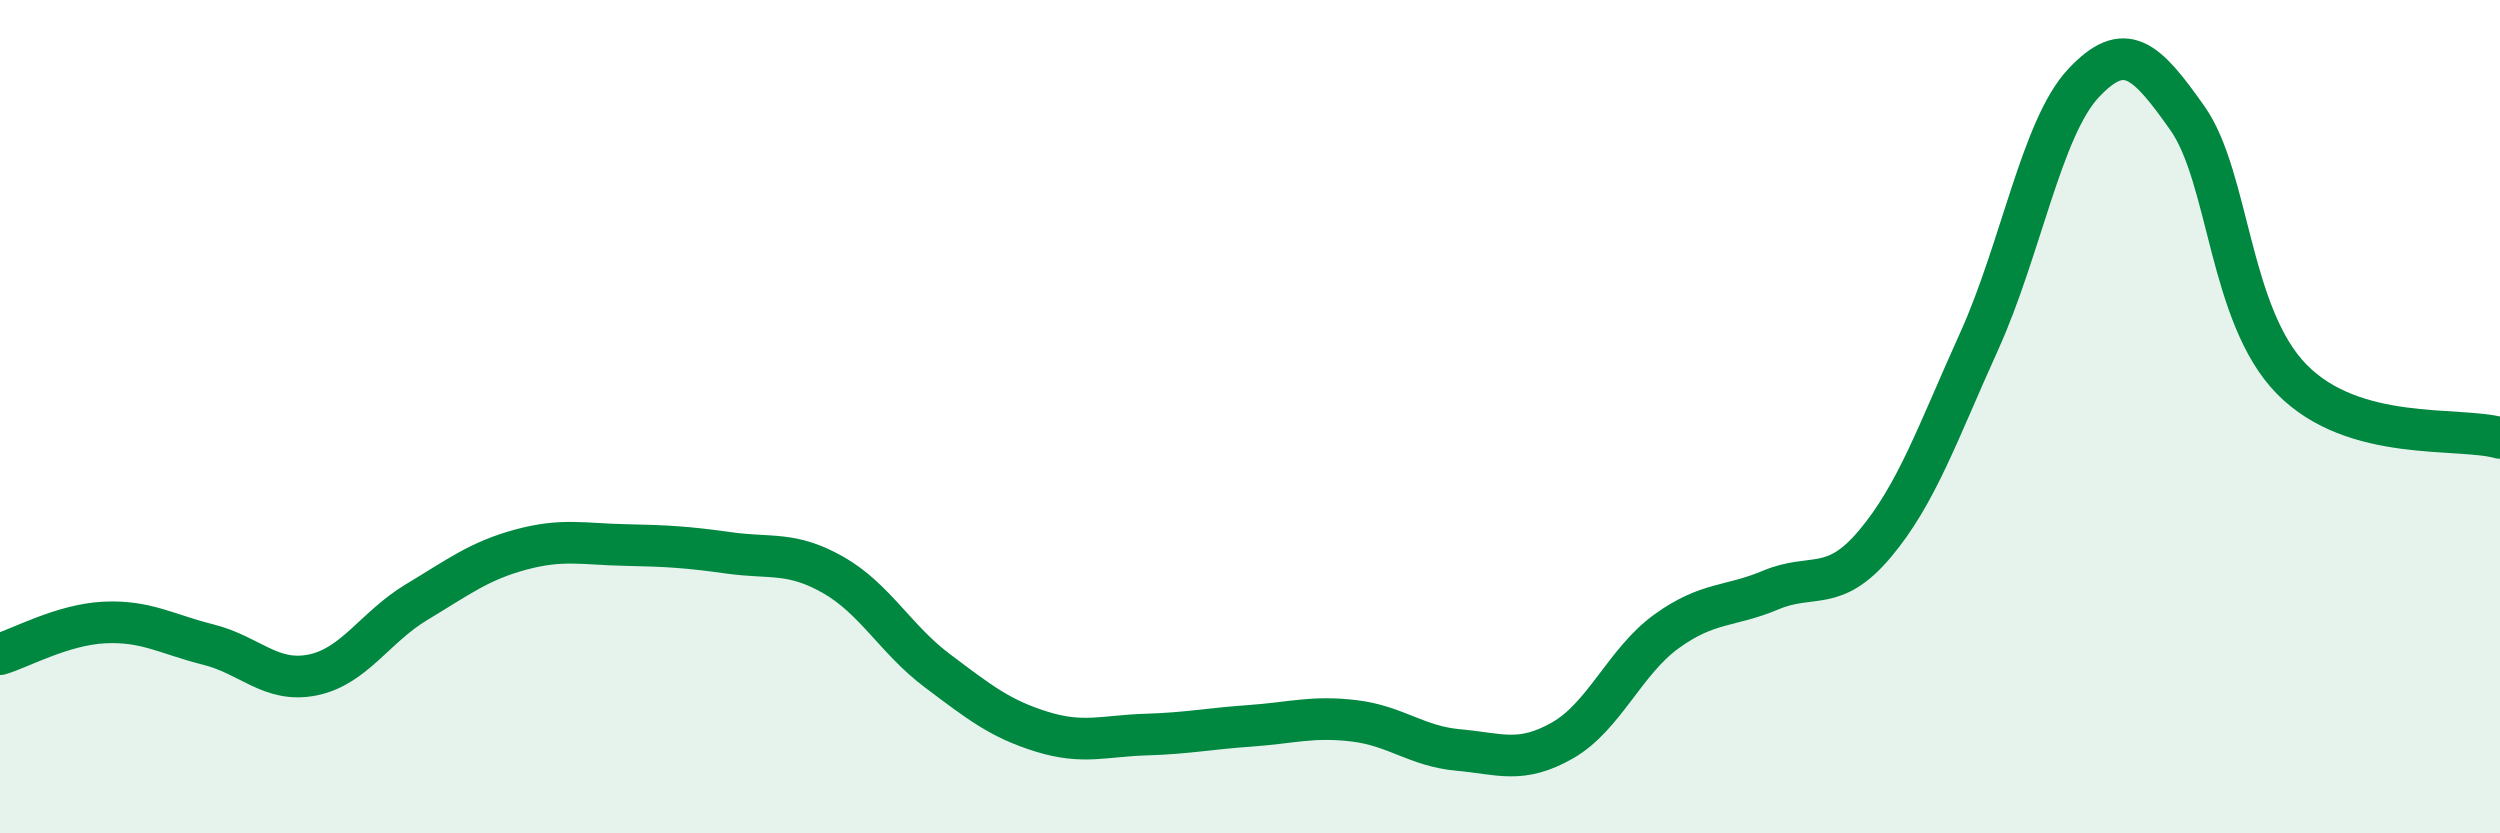
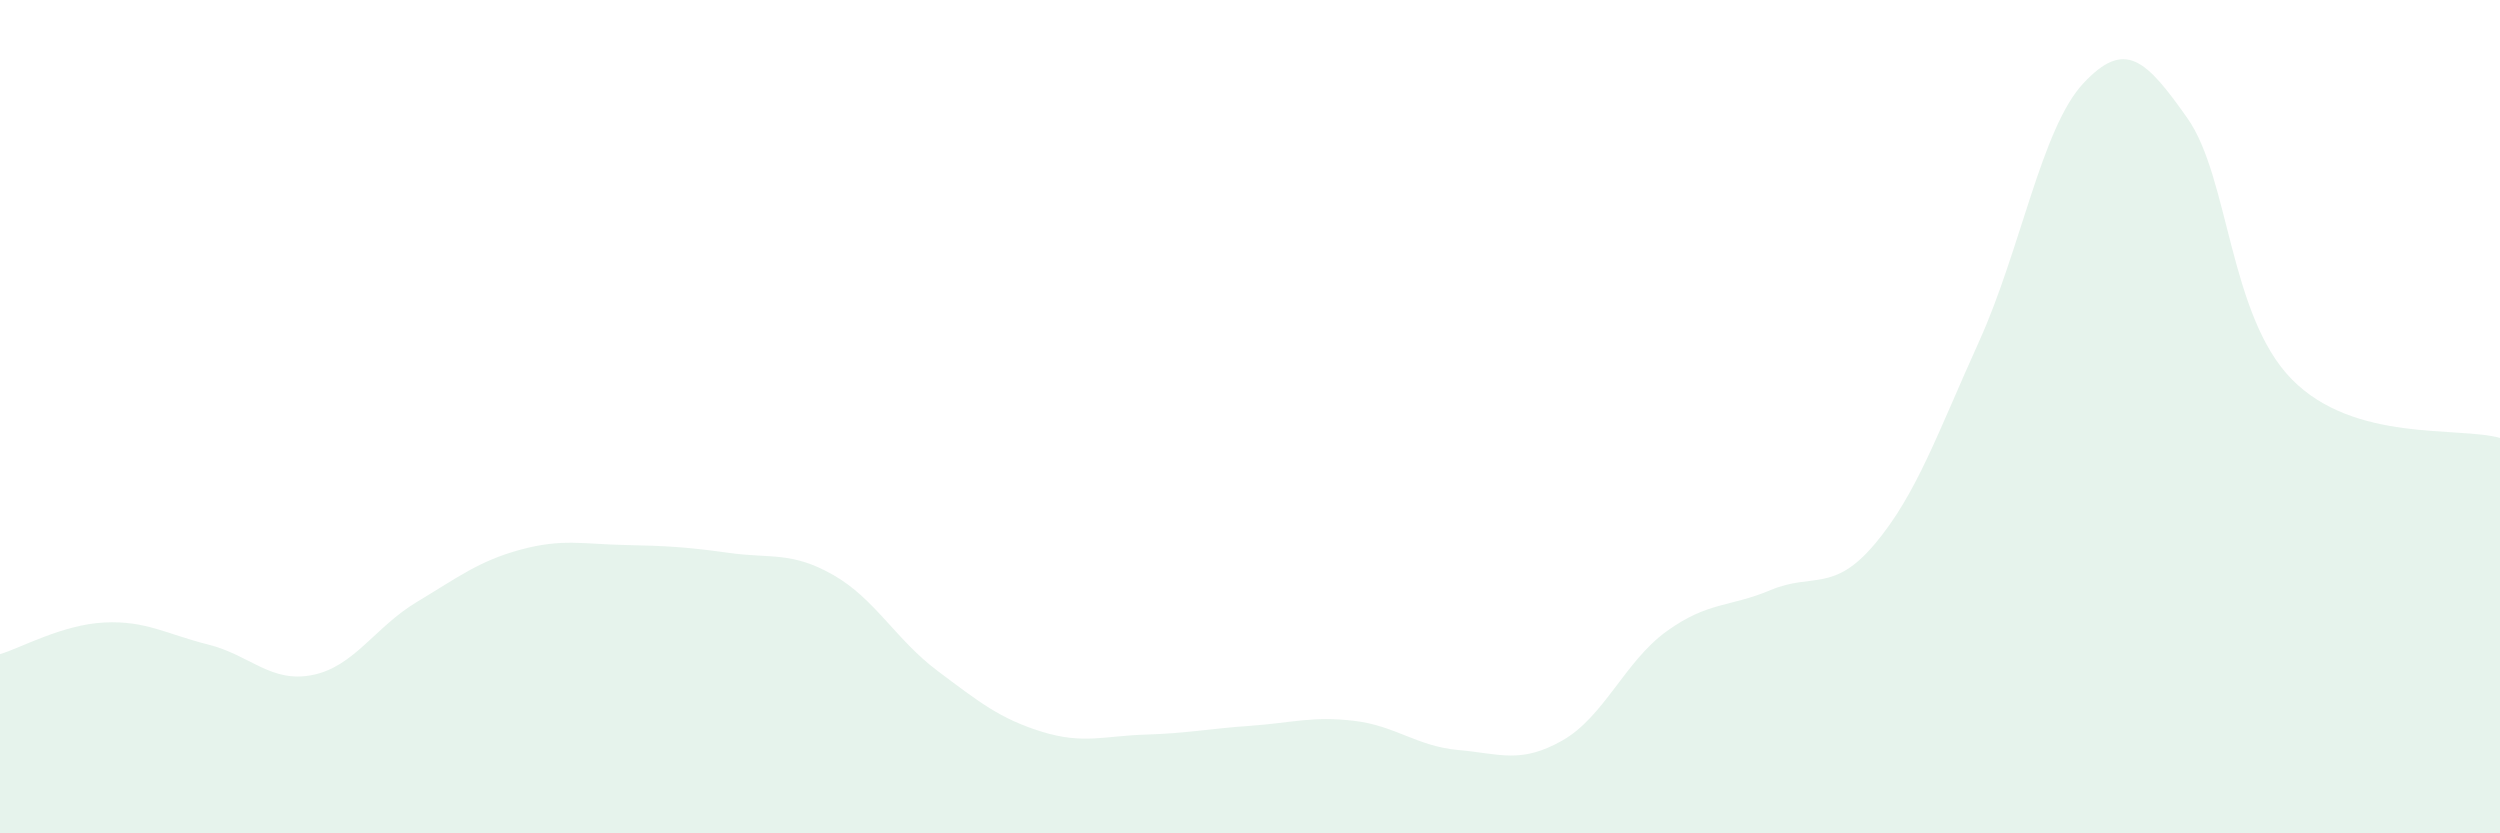
<svg xmlns="http://www.w3.org/2000/svg" width="60" height="20" viewBox="0 0 60 20">
  <path d="M 0,15.7 C 0.5,15.55 1.5,14.99 2.5,14.94 C 3.5,14.89 4,15.22 5,15.47 C 6,15.72 6.5,16.4 7.5,16.2 C 8.5,16 9,15.05 10,14.45 C 11,13.85 11.5,13.46 12.5,13.19 C 13.5,12.92 14,13.06 15,13.08 C 16,13.1 16.5,13.13 17.5,13.27 C 18.5,13.41 19,13.23 20,13.8 C 21,14.37 21.5,15.35 22.5,16.1 C 23.5,16.85 24,17.25 25,17.56 C 26,17.87 26.5,17.66 27.5,17.63 C 28.5,17.6 29,17.49 30,17.42 C 31,17.35 31.5,17.18 32.5,17.3 C 33.5,17.42 34,17.91 35,18 C 36,18.09 36.5,18.34 37.5,17.77 C 38.5,17.2 39,15.87 40,15.15 C 41,14.43 41.5,14.58 42.5,14.16 C 43.5,13.74 44,14.24 45,13.05 C 46,11.86 46.5,10.4 47.5,8.19 C 48.5,5.98 49,3.07 50,2 C 51,0.93 51.5,1.42 52.5,2.84 C 53.5,4.26 53.5,7.57 55,9.1 C 56.5,10.63 59,10.23 60,10.51L60 20L0 20Z" fill="#008740" opacity="0.1" stroke-linecap="round" stroke-linejoin="round" />
-   <path d="M 0,15.7 C 0.5,15.55 1.5,14.99 2.5,14.94 C 3.5,14.89 4,15.22 5,15.47 C 6,15.72 6.5,16.4 7.5,16.2 C 8.5,16 9,15.05 10,14.45 C 11,13.85 11.5,13.46 12.5,13.19 C 13.5,12.92 14,13.06 15,13.08 C 16,13.1 16.5,13.13 17.5,13.27 C 18.5,13.41 19,13.23 20,13.8 C 21,14.37 21.5,15.35 22.5,16.1 C 23.5,16.85 24,17.25 25,17.56 C 26,17.87 26.5,17.66 27.5,17.63 C 28.5,17.6 29,17.49 30,17.42 C 31,17.35 31.5,17.18 32.5,17.3 C 33.5,17.42 34,17.91 35,18 C 36,18.09 36.5,18.34 37.5,17.77 C 38.5,17.2 39,15.87 40,15.15 C 41,14.43 41.5,14.58 42.5,14.16 C 43.5,13.74 44,14.24 45,13.05 C 46,11.86 46.5,10.4 47.5,8.19 C 48.5,5.98 49,3.07 50,2 C 51,0.93 51.5,1.42 52.5,2.84 C 53.5,4.26 53.5,7.57 55,9.1 C 56.5,10.63 59,10.23 60,10.51" stroke="#008740" stroke-width="1" fill="none" stroke-linecap="round" stroke-linejoin="round" />
</svg>